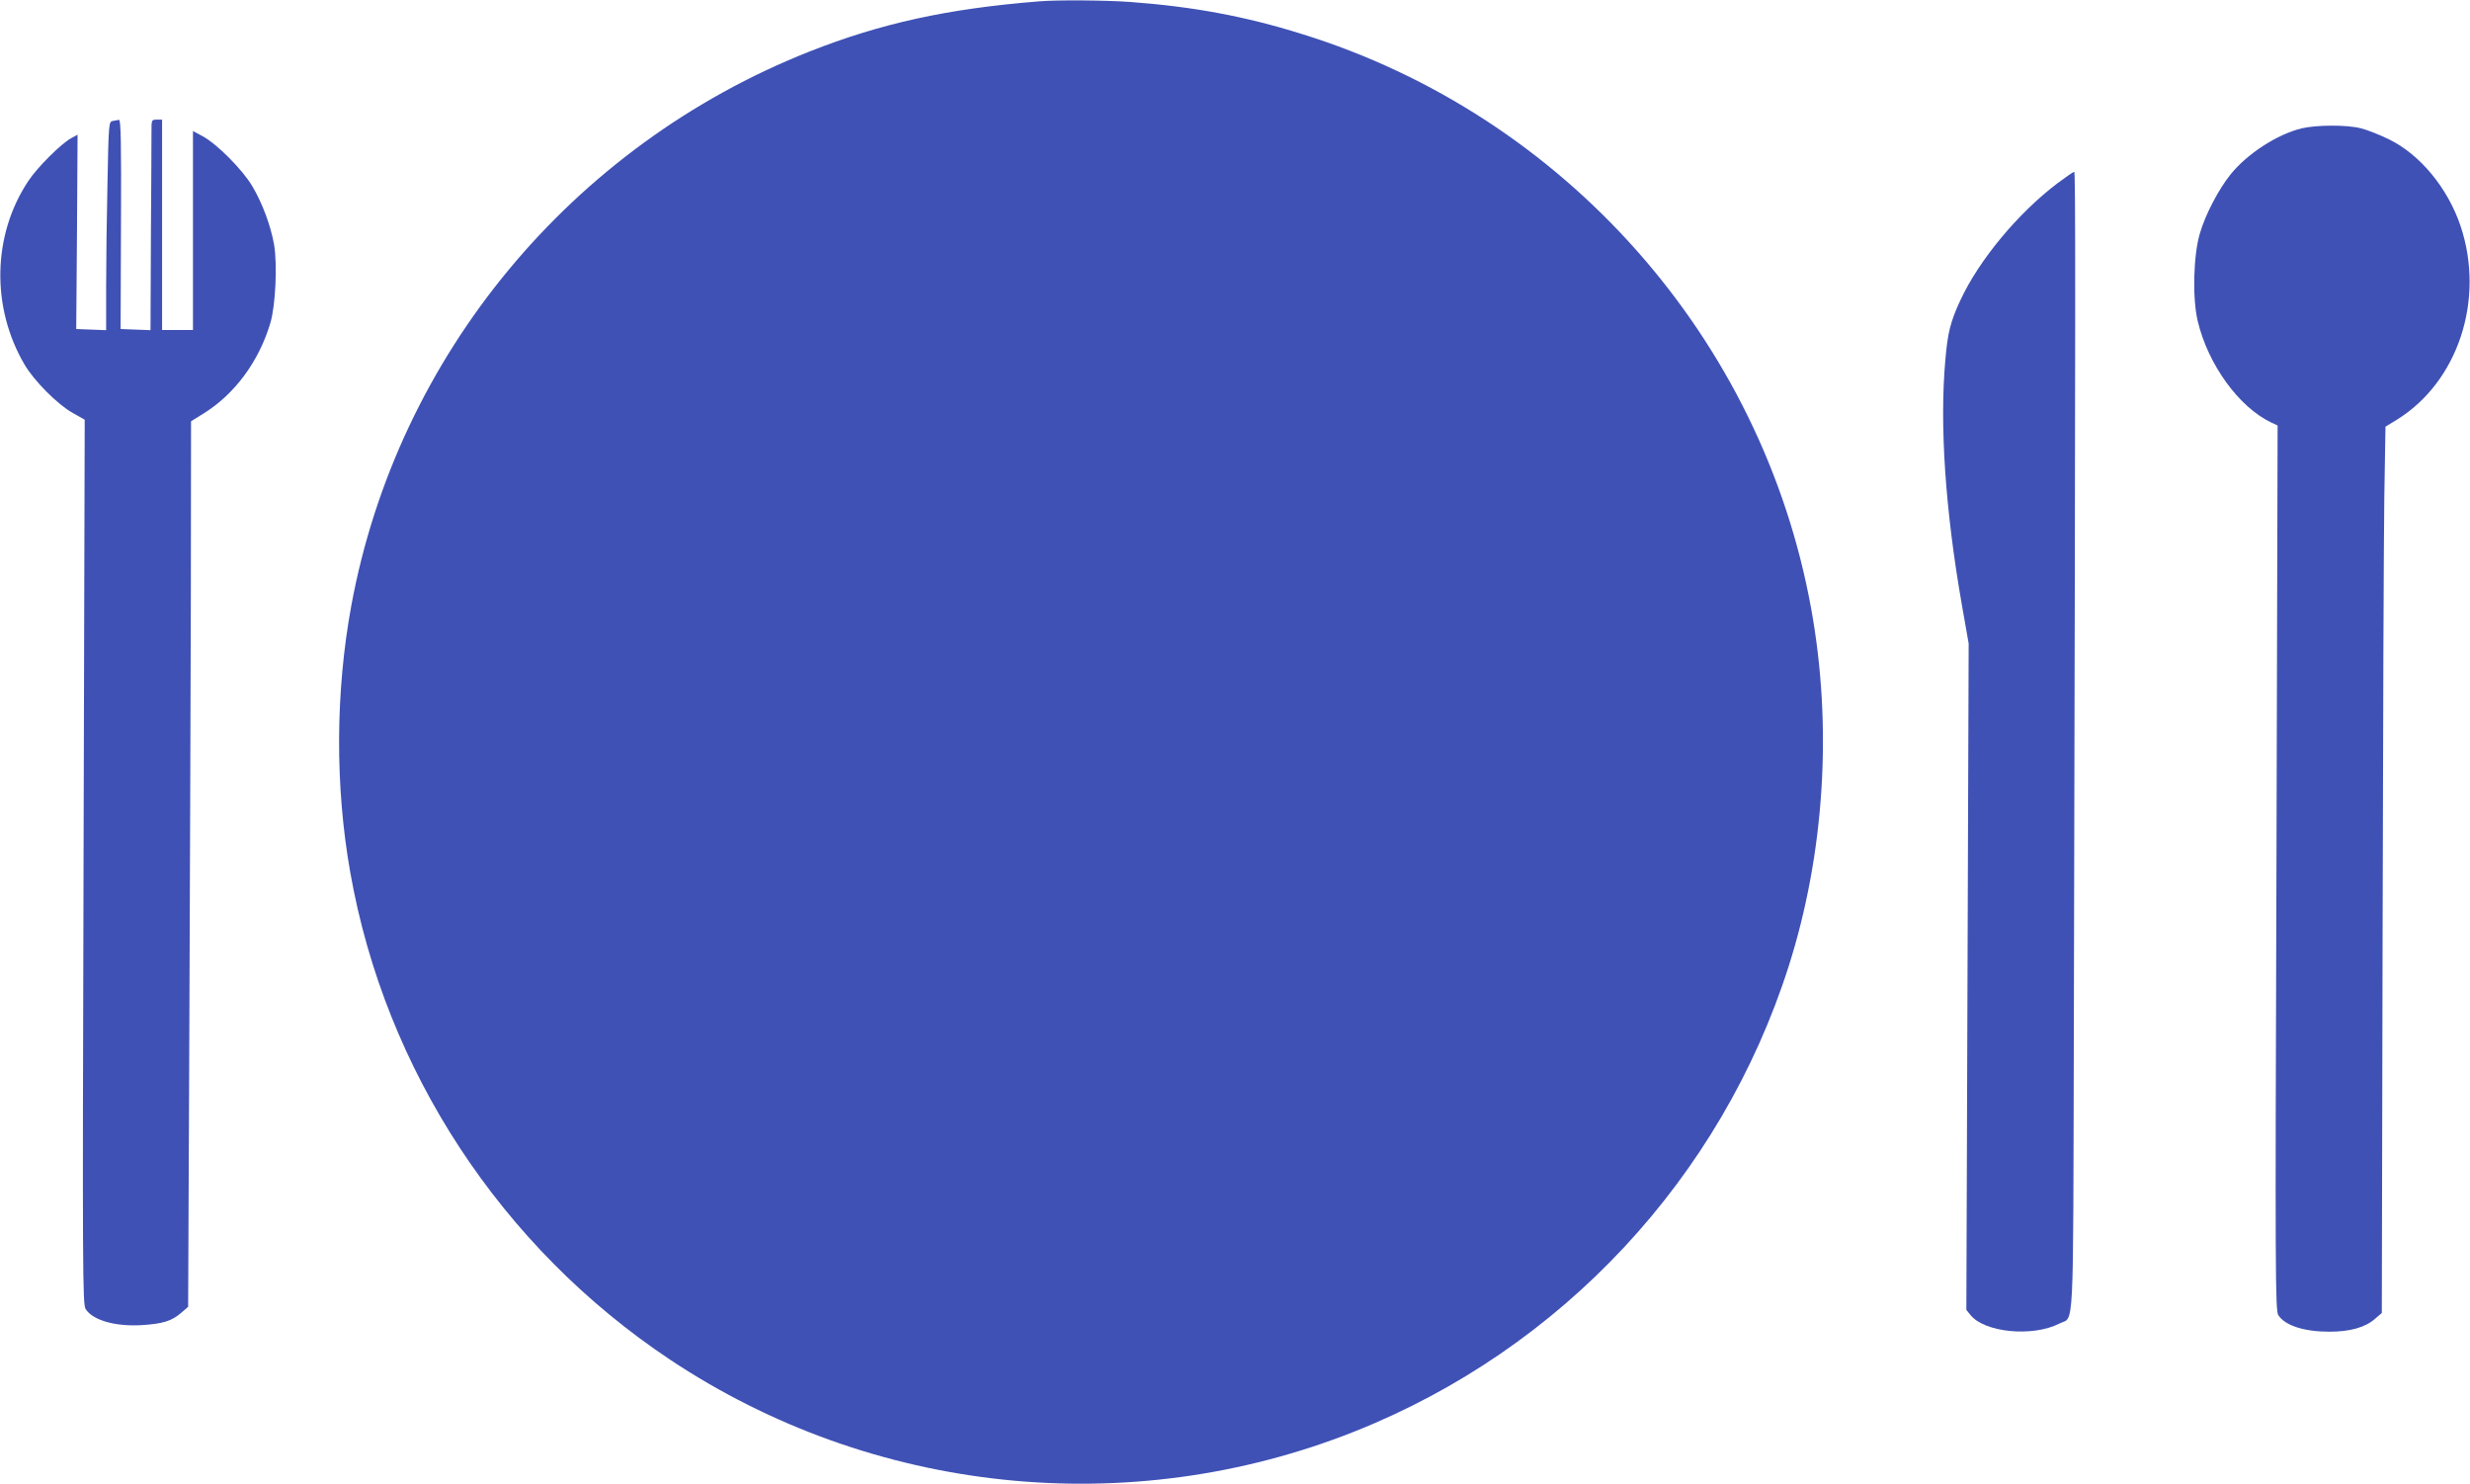
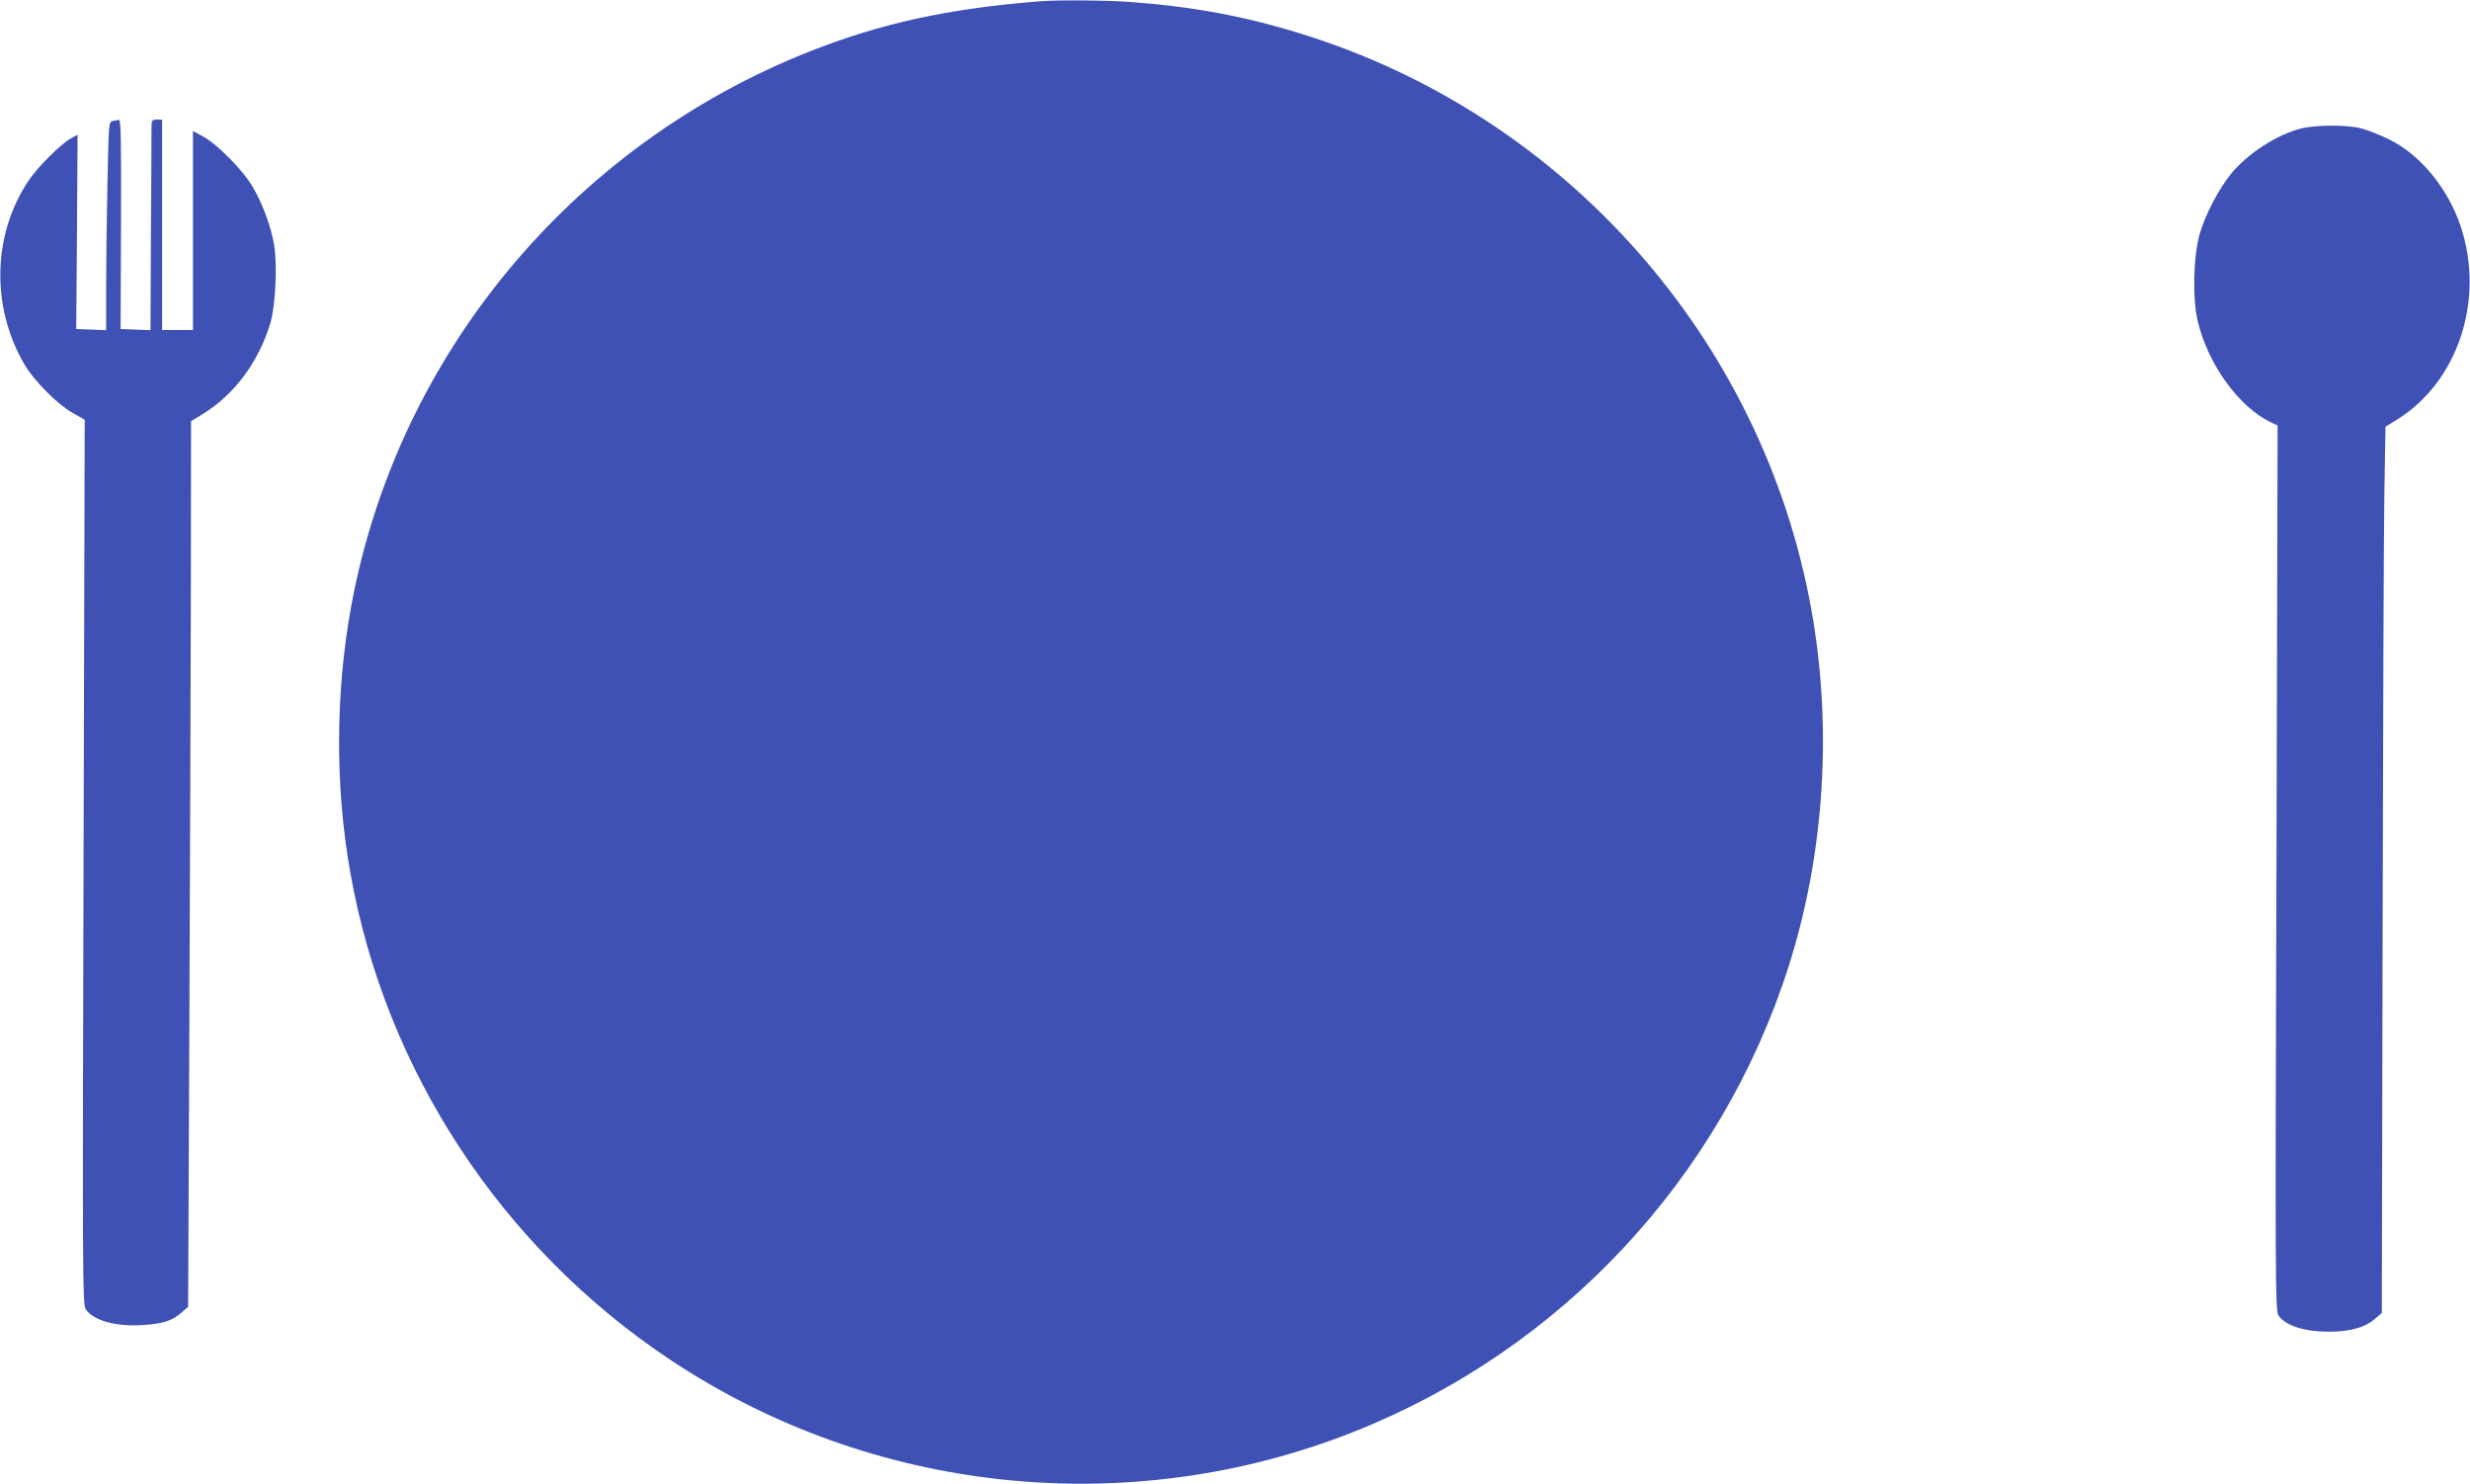
<svg xmlns="http://www.w3.org/2000/svg" version="1.0" width="1280pt" height="769pt" viewBox="0 0 1280 769" preserveAspectRatio="xMidYMid meet">
  <g transform="translate(0,769) scale(0.1,-0.1)" fill="#3f51b5" stroke="none">
    <path d="M5385 7683 c-476 -38 -820 -114 -1190 -260 -1234 -488 -2135 -1576 -2374 -2869 -83 -450 -85 -937 -6 -1384 181 -1027 783 -1943 1656 -2525 1048 -698 2379 -838 3549 -373 1072 426 1900 1313 2250 2413 185 583 227 1238 116 1850 -253 1400 -1278 2557 -2640 2979 -294 92 -565 142 -891 166 -129 9 -376 11 -470 3z" />
    <path d="M584 7063 c-20 -4 -21 -10 -27 -320 -4 -174 -7 -417 -7 -540 l0 -224 -77 3 -78 3 4 503 3 504 -31 -17 c-51 -26 -178 -152 -225 -224 -185 -279 -193 -653 -19 -950 49 -84 171 -207 250 -251 l62 -35 -6 -2292 c-6 -2135 -5 -2293 11 -2317 37 -58 154 -91 290 -83 110 7 155 21 204 63 l37 32 6 1388 c3 764 7 1797 8 2295 l1 906 63 39 c162 100 288 269 348 470 27 90 37 306 19 408 -17 96 -61 215 -112 300 -50 86 -184 220 -256 259 l-52 28 0 -515 0 -516 -80 0 -80 0 0 545 0 545 -27 0 c-28 0 -28 -1 -28 -62 0 -35 -1 -280 -3 -546 l-2 -483 -77 3 -78 3 2 543 c2 419 -1 542 -10 541 -7 -1 -21 -4 -33 -6z" />
    <path d="M11928 7025 c-127 -31 -282 -131 -369 -239 -62 -77 -131 -209 -159 -306 -34 -116 -39 -336 -11 -454 54 -226 213 -445 380 -525 l34 -16 -6 -2293 c-7 -2122 -6 -2295 10 -2318 35 -53 133 -85 264 -85 107 0 185 22 236 66 l36 31 4 1935 c2 1063 6 2097 9 2296 l6 362 59 36 c317 196 458 623 330 1004 -66 196 -209 370 -371 449 -47 23 -112 49 -145 57 -73 19 -229 18 -307 0z" />
-     <path d="M10663 6741 c-205 -155 -407 -398 -504 -607 -52 -112 -66 -169 -78 -311 -30 -337 0 -775 85 -1263 l36 -205 -6 -1726 -6 -1727 21 -26 c72 -91 321 -116 461 -45 78 40 71 -97 75 1502 9 3949 9 4467 2 4467 -4 0 -43 -27 -86 -59z" />
  </g>
</svg>